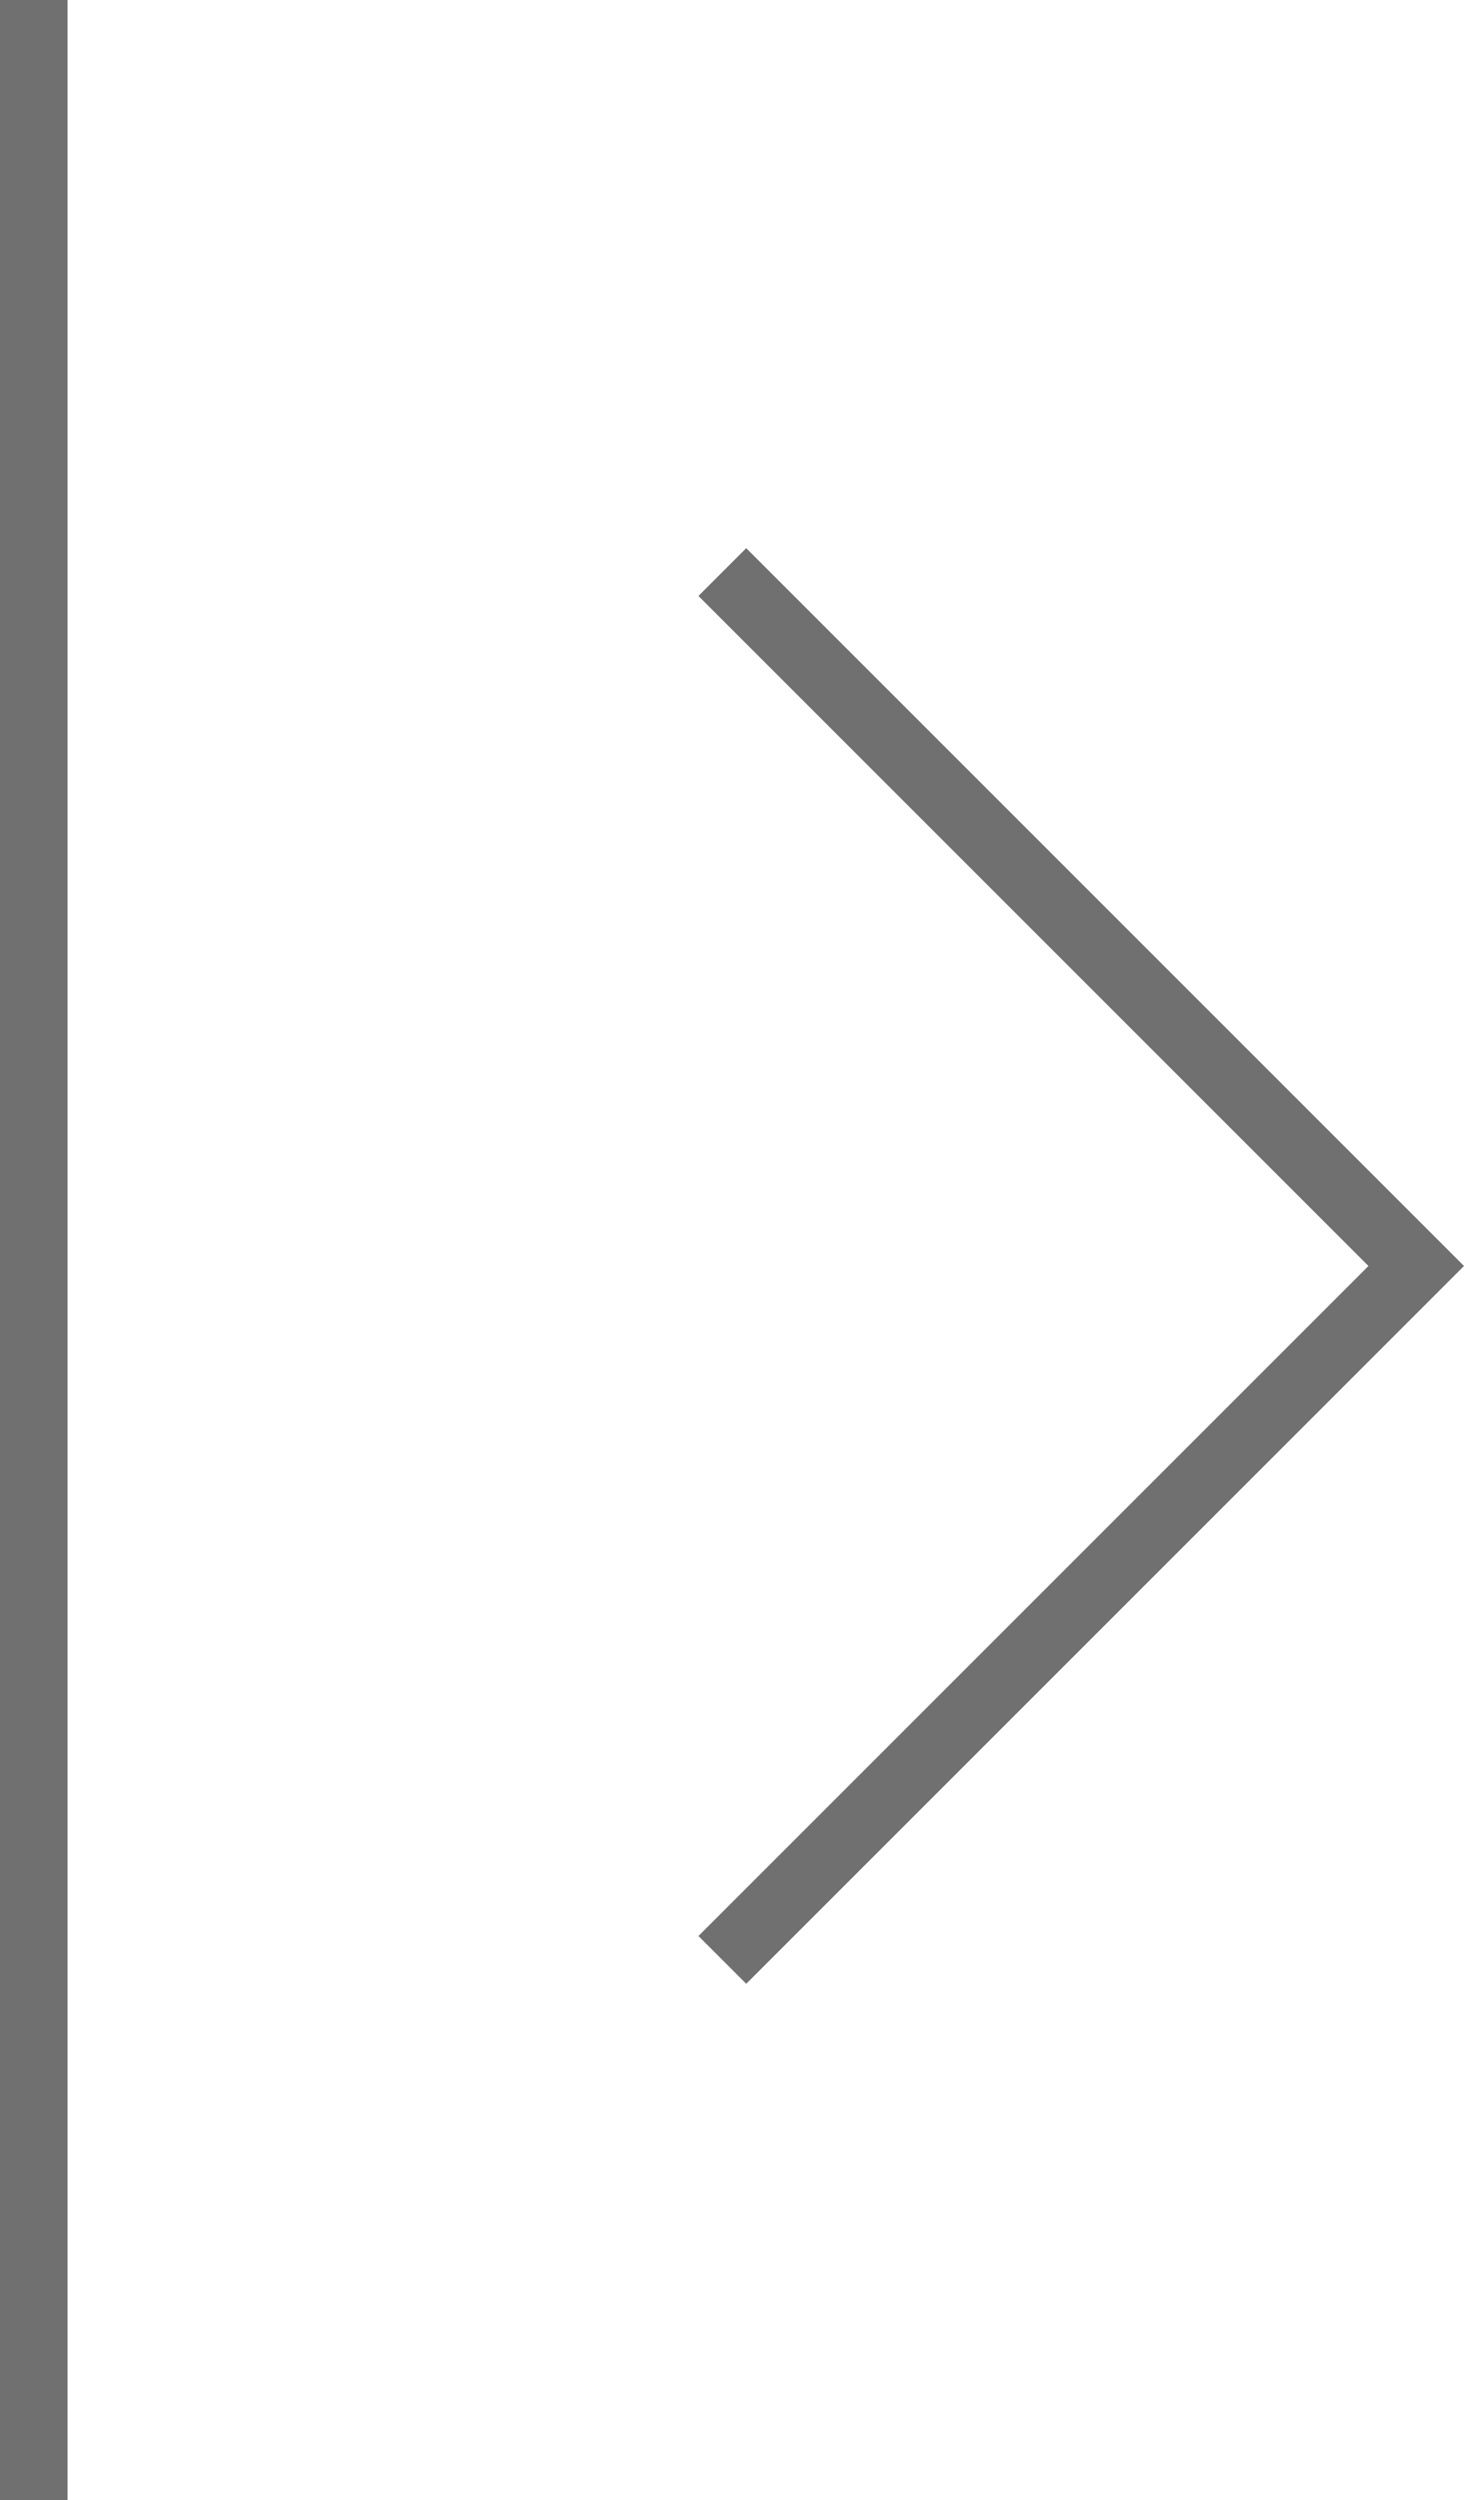
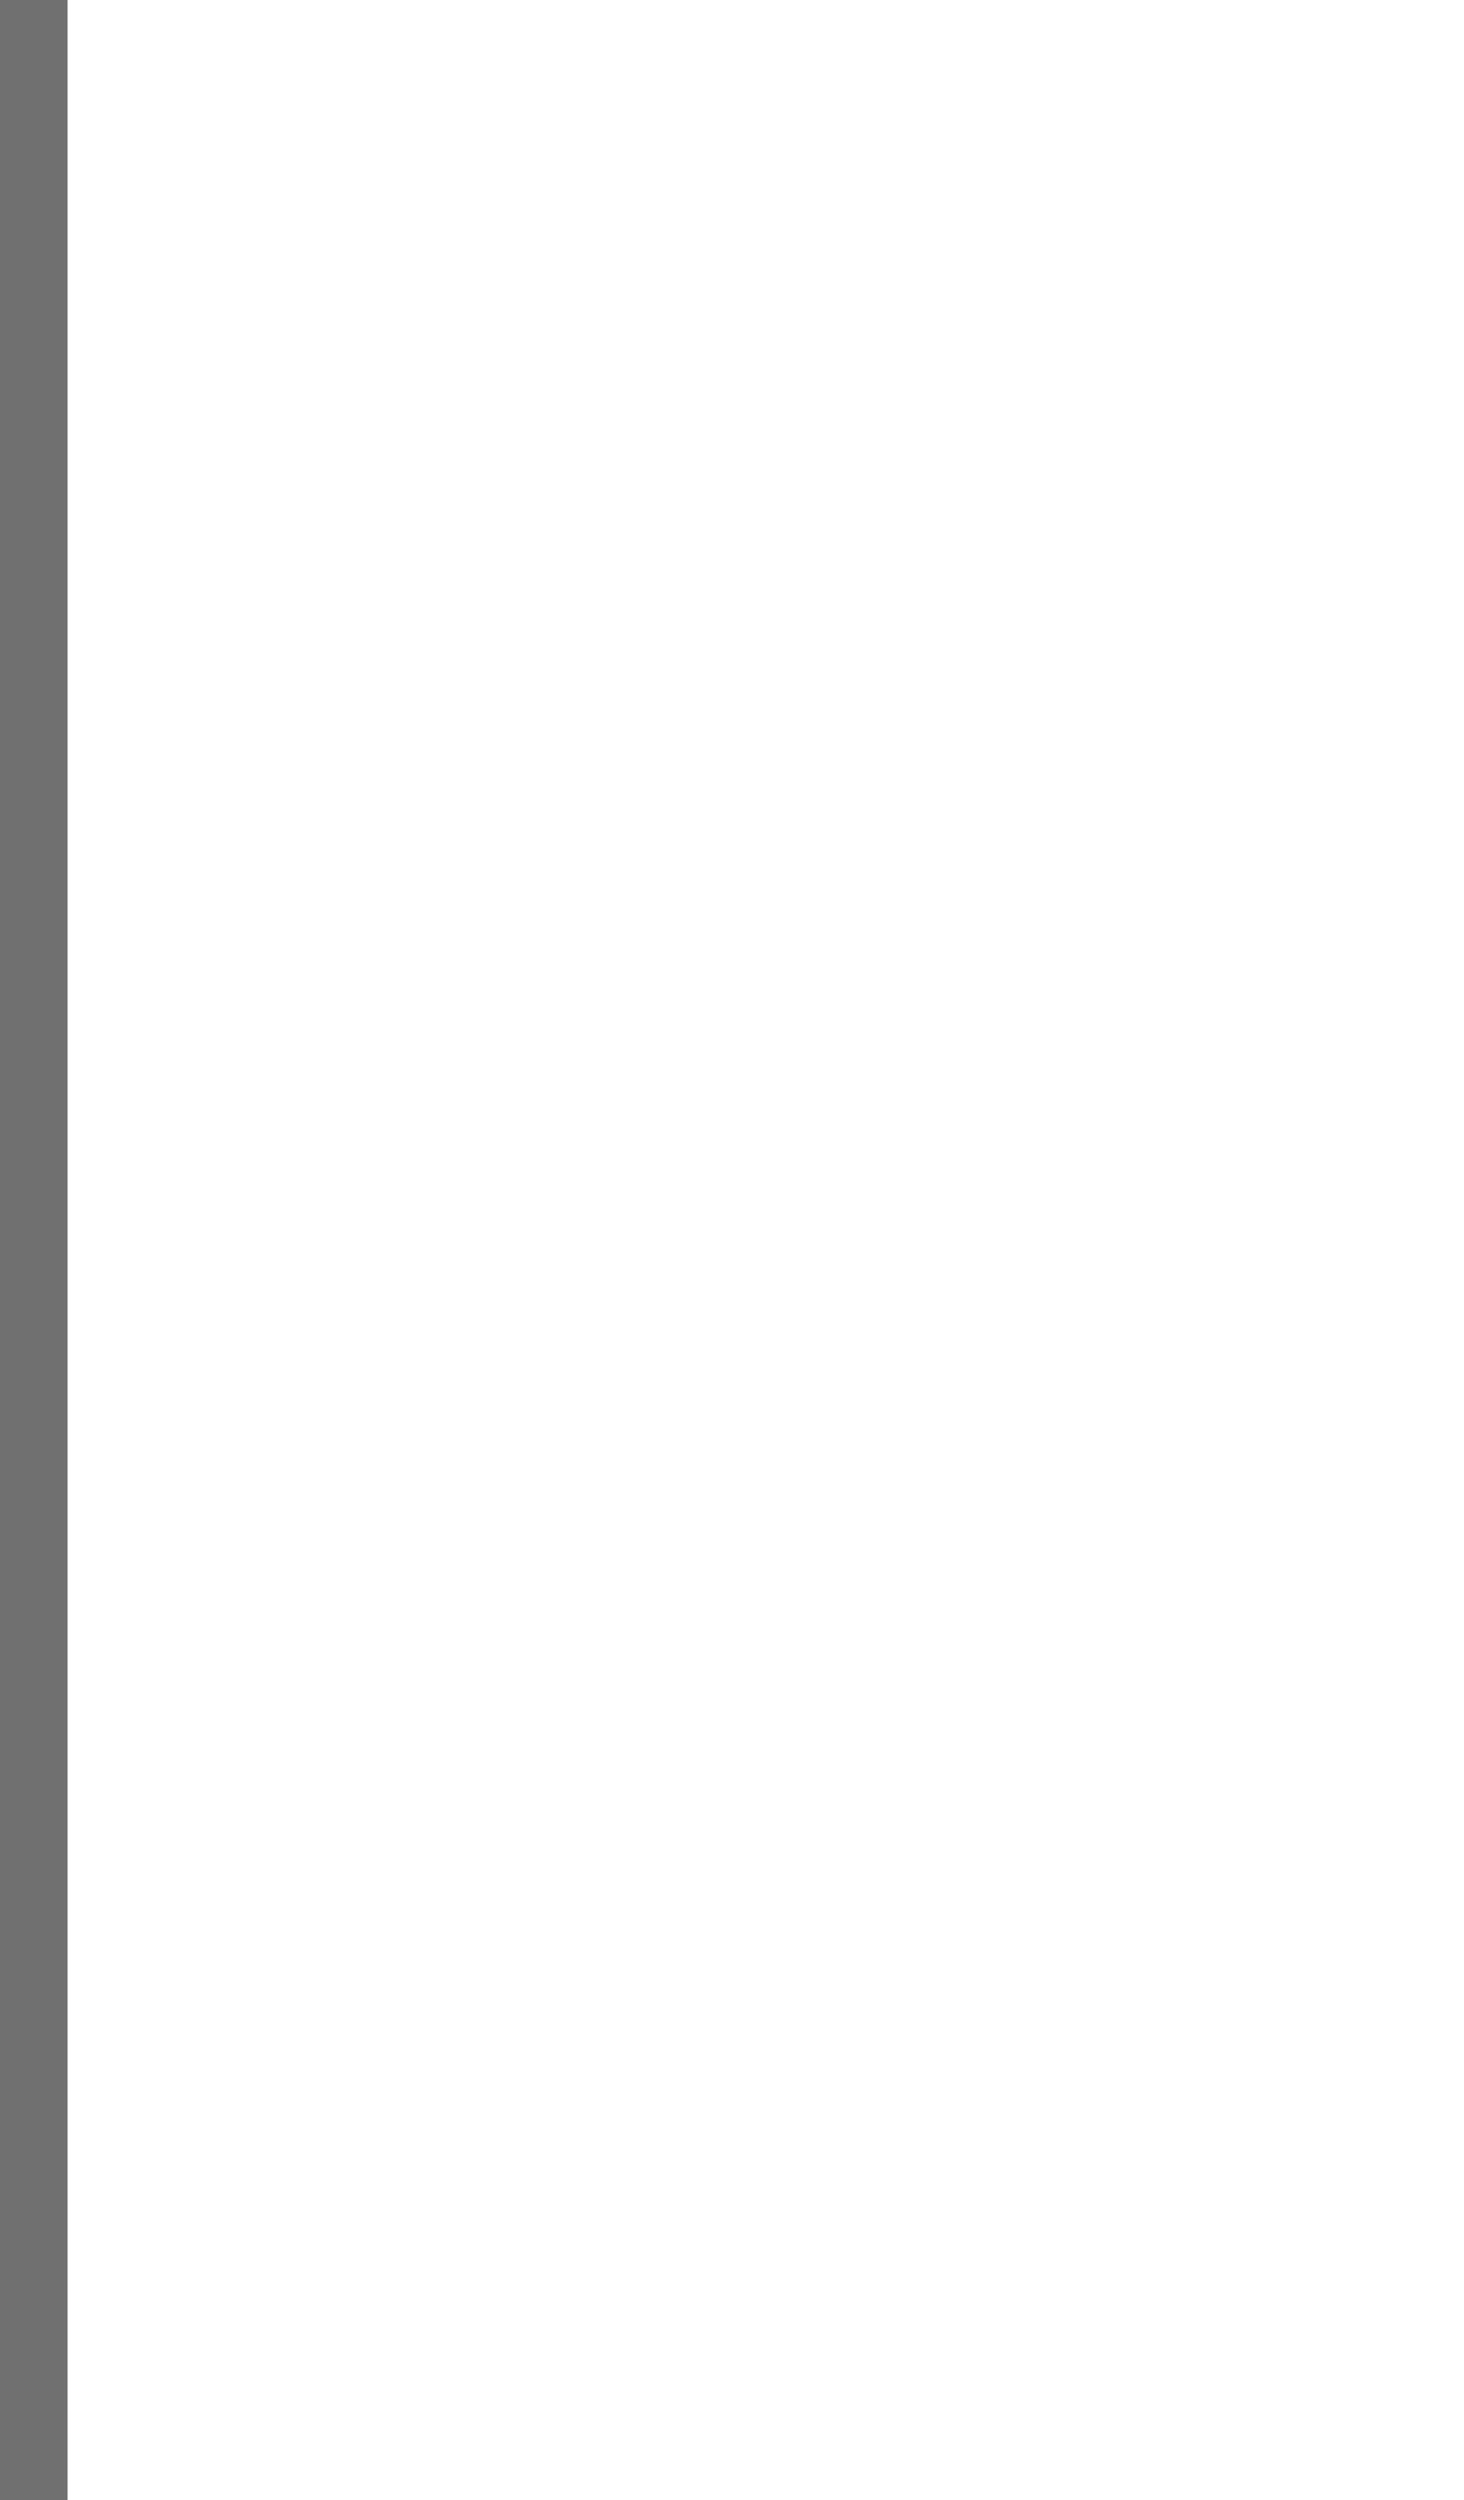
<svg xmlns="http://www.w3.org/2000/svg" width="21.666" height="37" viewBox="0 0 21.666 37">
  <g id="Groupe_158" data-name="Groupe 158" transform="translate(-1553.541 -4345.5)">
    <line id="Ligne_16" data-name="Ligne 16" y2="37" transform="translate(1554.041 4382.5) rotate(180)" fill="none" stroke="#707070" stroke-width="1" />
-     <path id="Tracé_39" data-name="Tracé 39" d="M361.31,4353.4l-10.269,10.269,10.269,10.269" transform="translate(1925.541 8727.904) rotate(180)" fill="none" stroke="#707070" stroke-width="1" />
  </g>
</svg>